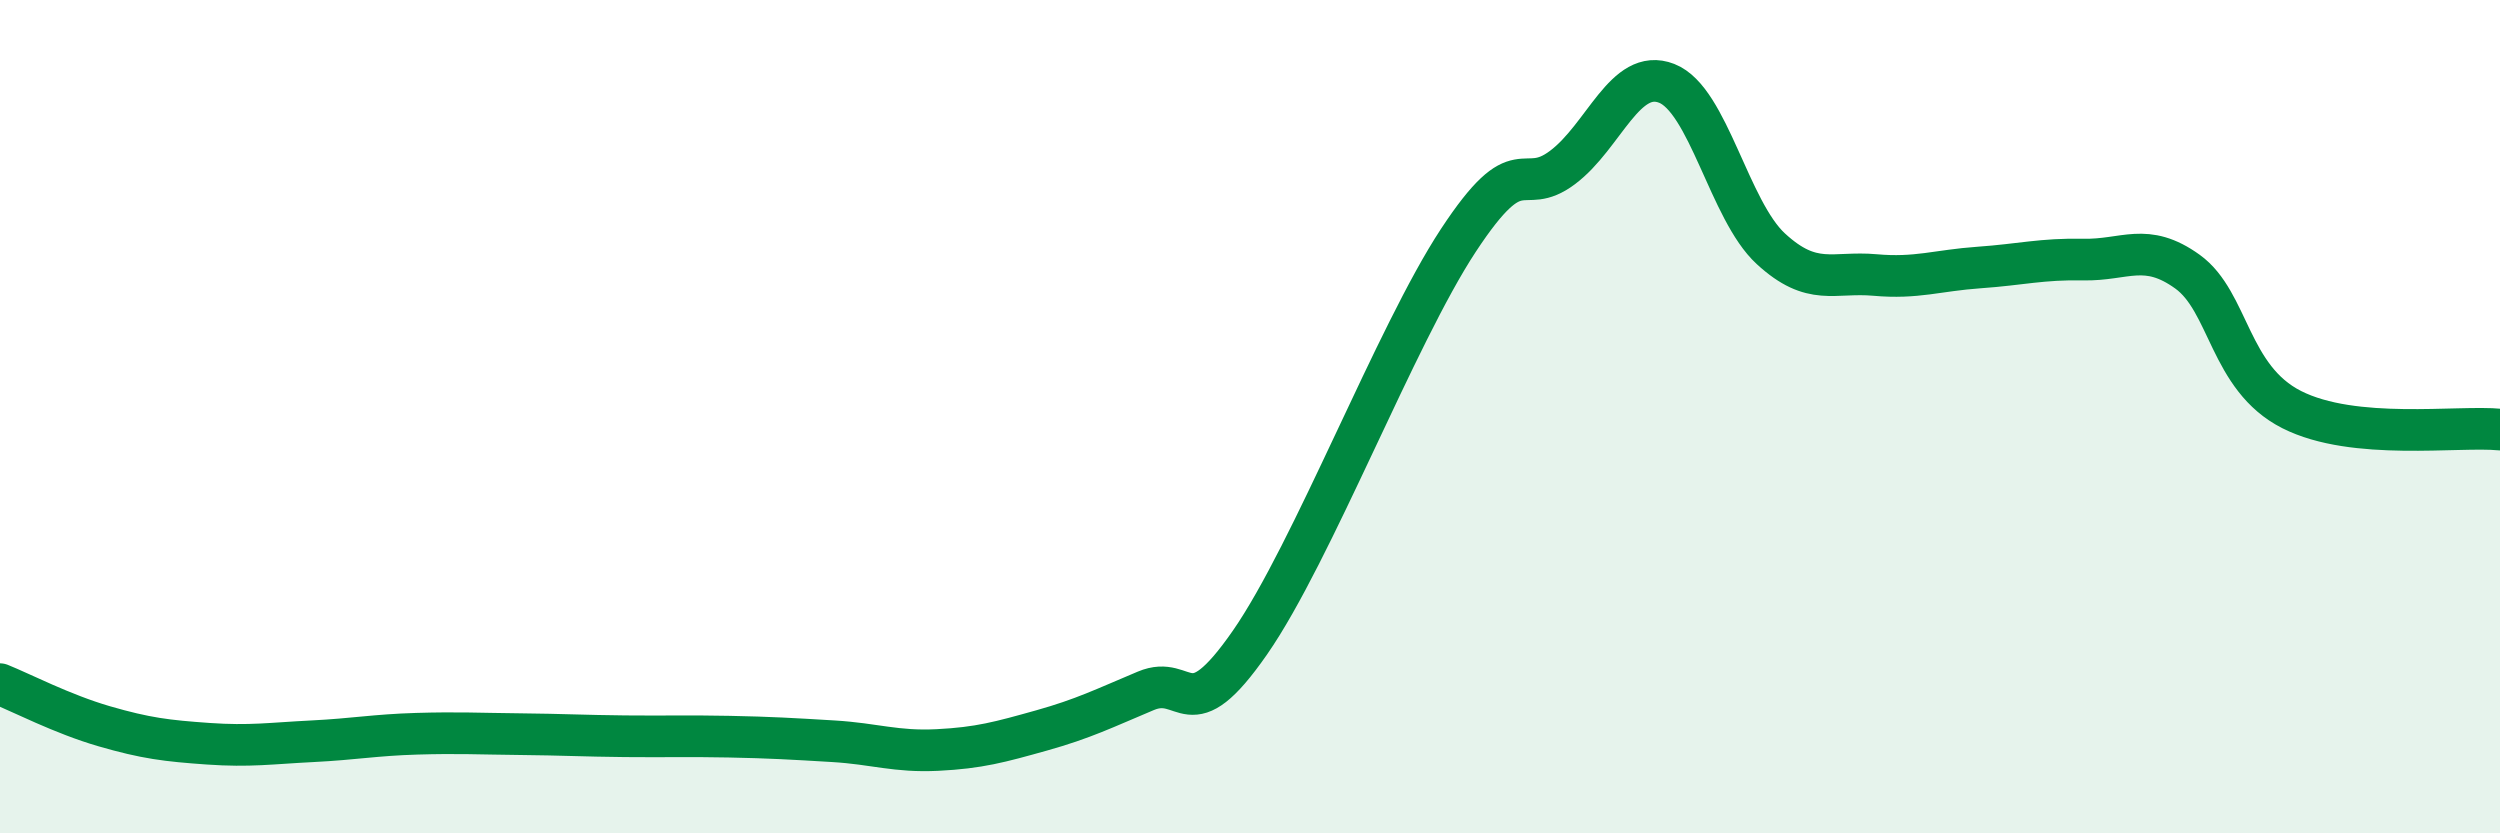
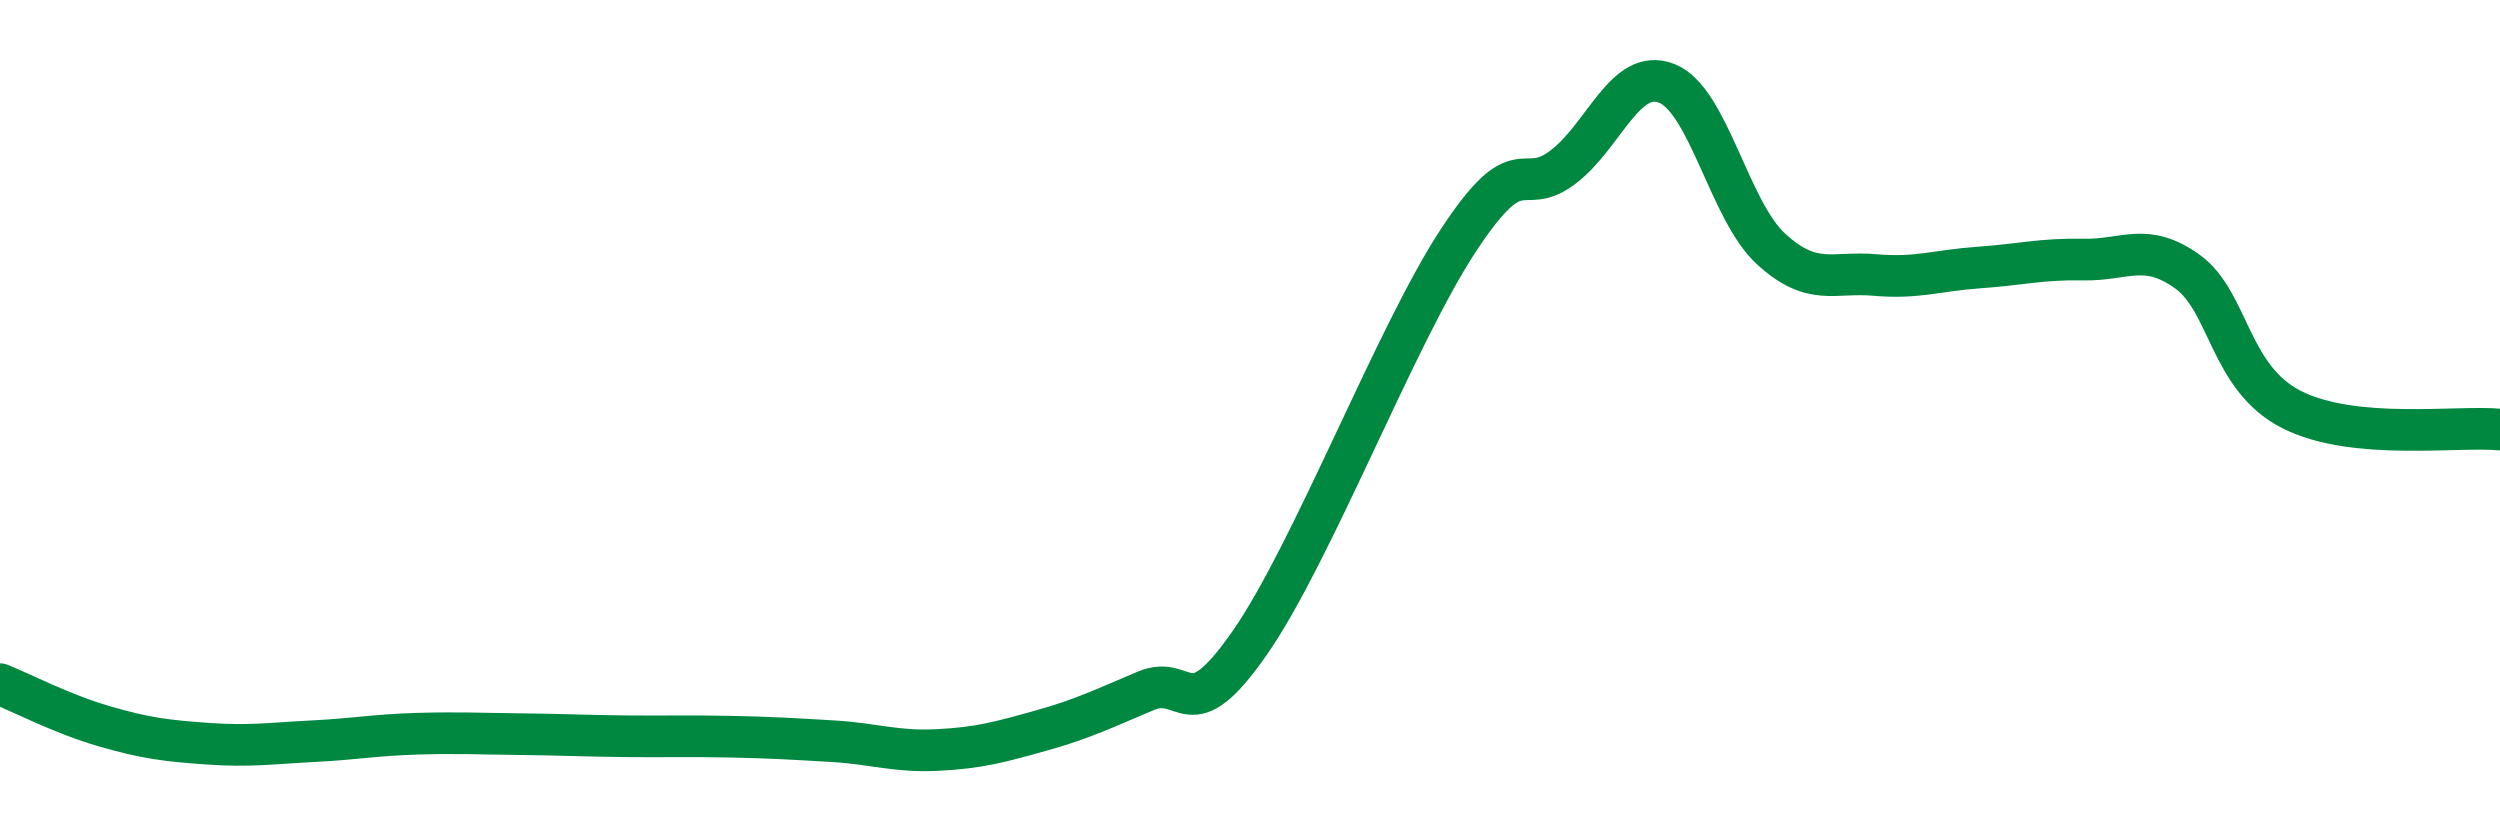
<svg xmlns="http://www.w3.org/2000/svg" width="60" height="20" viewBox="0 0 60 20">
-   <path d="M 0,16.42 C 0.5,16.62 1.5,17.14 2.5,17.43 C 3.5,17.72 4,17.78 5,17.85 C 6,17.92 6.5,17.84 7.5,17.79 C 8.5,17.74 9,17.64 10,17.61 C 11,17.58 11.5,17.61 12.5,17.62 C 13.5,17.63 14,17.66 15,17.67 C 16,17.68 16.5,17.66 17.5,17.68 C 18.5,17.7 19,17.73 20,17.79 C 21,17.85 21.5,18.05 22.5,18 C 23.5,17.95 24,17.81 25,17.53 C 26,17.25 26.5,17 27.5,16.58 C 28.5,16.16 28.5,17.58 30,15.42 C 31.5,13.26 33.5,8.05 35,5.77 C 36.5,3.49 36.5,4.77 37.5,4.02 C 38.5,3.27 39,1.61 40,2 C 41,2.39 41.5,5.05 42.5,5.97 C 43.5,6.89 44,6.51 45,6.6 C 46,6.69 46.5,6.49 47.5,6.42 C 48.5,6.35 49,6.21 50,6.23 C 51,6.25 51.5,5.8 52.5,6.52 C 53.5,7.24 53.5,9.07 55,9.83 C 56.5,10.59 59,10.21 60,10.31L60 20L0 20Z" fill="#008740" opacity="0.1" stroke-linecap="round" stroke-linejoin="round" />
  <path d="M 0,16.42 C 0.5,16.62 1.5,17.14 2.5,17.43 C 3.5,17.72 4,17.78 5,17.85 C 6,17.92 6.5,17.84 7.5,17.79 C 8.5,17.74 9,17.64 10,17.61 C 11,17.58 11.5,17.61 12.5,17.62 C 13.5,17.63 14,17.66 15,17.67 C 16,17.68 16.5,17.66 17.5,17.68 C 18.5,17.7 19,17.73 20,17.79 C 21,17.85 21.5,18.05 22.5,18 C 23.5,17.95 24,17.81 25,17.53 C 26,17.25 26.5,17 27.5,16.58 C 28.5,16.16 28.5,17.58 30,15.42 C 31.5,13.26 33.5,8.05 35,5.77 C 36.5,3.49 36.5,4.77 37.5,4.02 C 38.5,3.27 39,1.61 40,2 C 41,2.39 41.5,5.05 42.5,5.97 C 43.5,6.89 44,6.51 45,6.6 C 46,6.69 46.5,6.49 47.5,6.42 C 48.5,6.35 49,6.21 50,6.23 C 51,6.25 51.5,5.8 52.5,6.52 C 53.5,7.24 53.5,9.07 55,9.83 C 56.5,10.59 59,10.21 60,10.31" stroke="#008740" stroke-width="1" fill="none" stroke-linecap="round" stroke-linejoin="round" />
</svg>